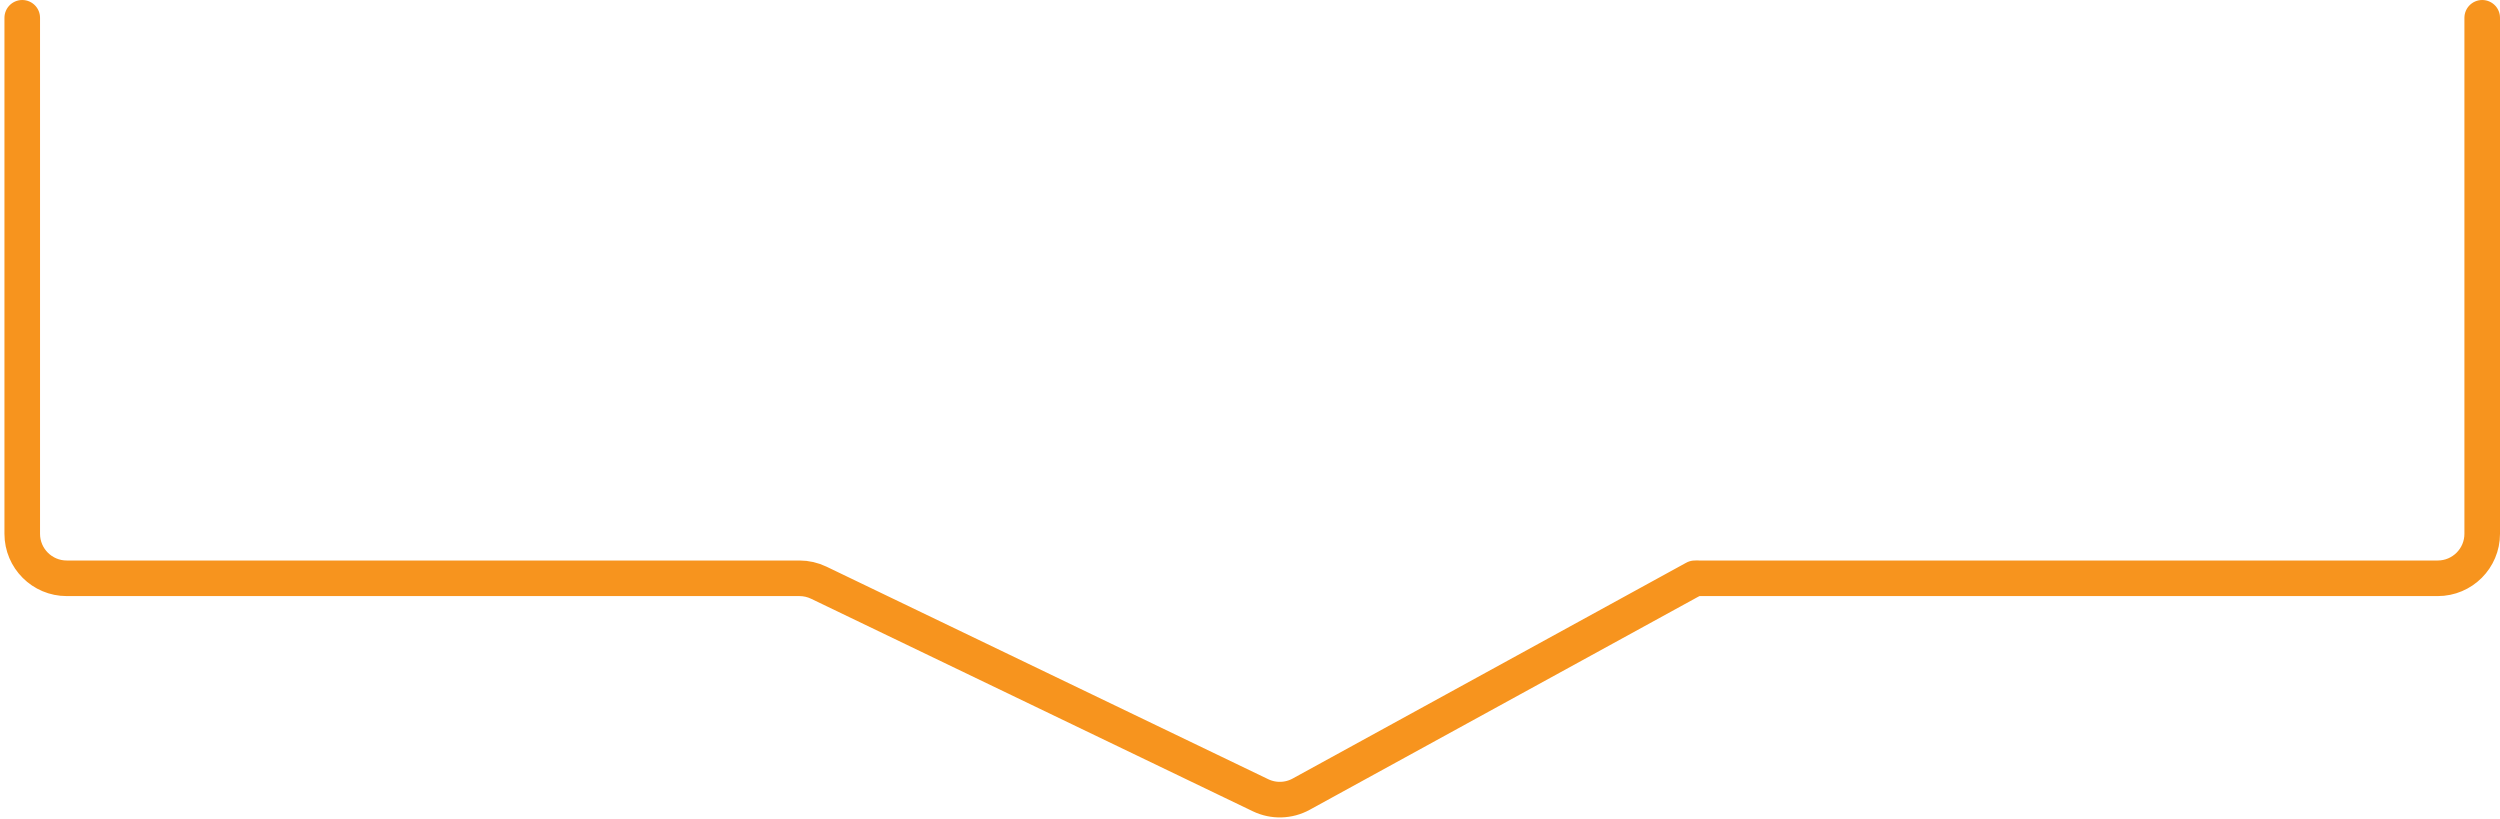
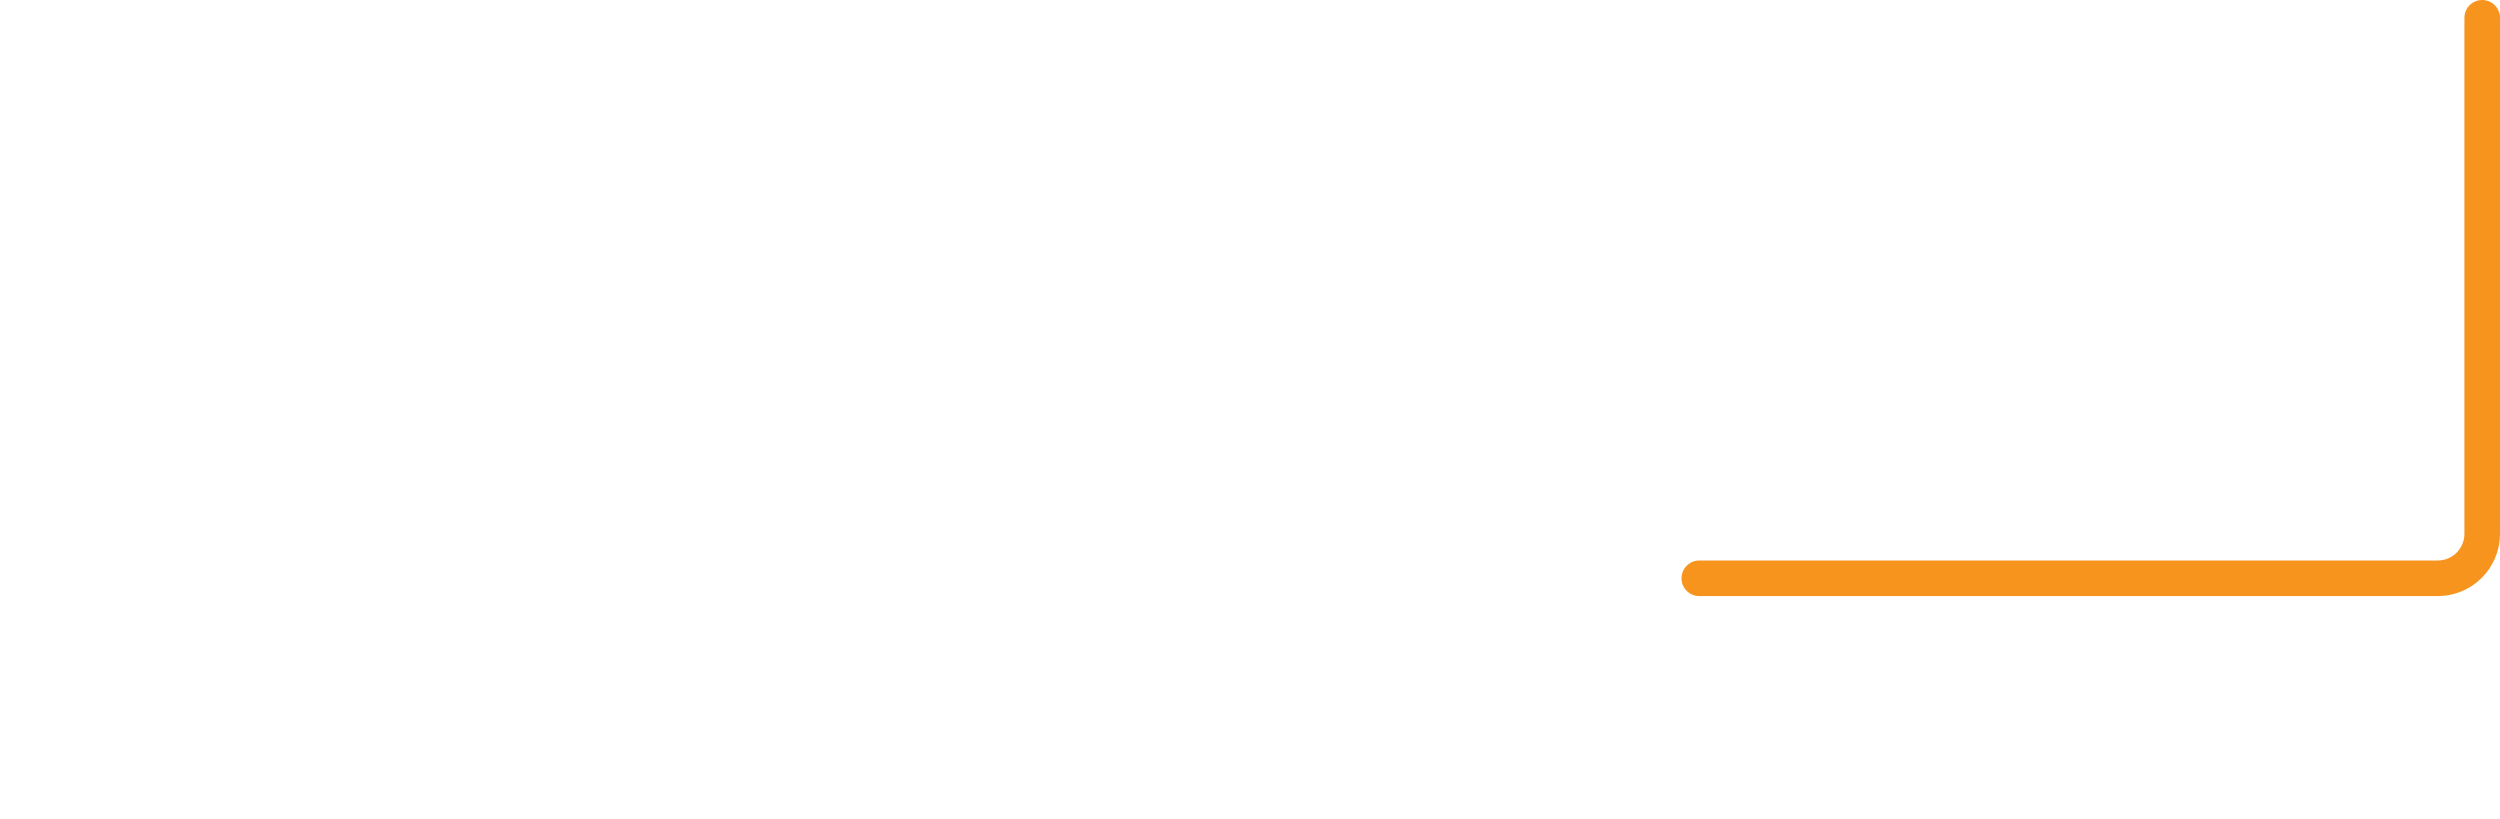
<svg xmlns="http://www.w3.org/2000/svg" width="281" height="92" viewBox="0 0 281 92" fill="none">
-   <path d="M2.5 2V60C2.5 62.761 4.739 65 7.5 65H89.86C90.61 65 91.351 65.169 92.028 65.494L141.683 89.385C143.137 90.085 144.84 90.04 146.255 89.263L190.5 65" stroke="#F7941E" stroke-width="4" stroke-linecap="round" stroke-linejoin="round" />
  <path d="M279 2V60C279 62.761 276.761 65 274 65H191" stroke="#F7941E" stroke-width="4" stroke-linecap="round" stroke-linejoin="round" />
</svg>